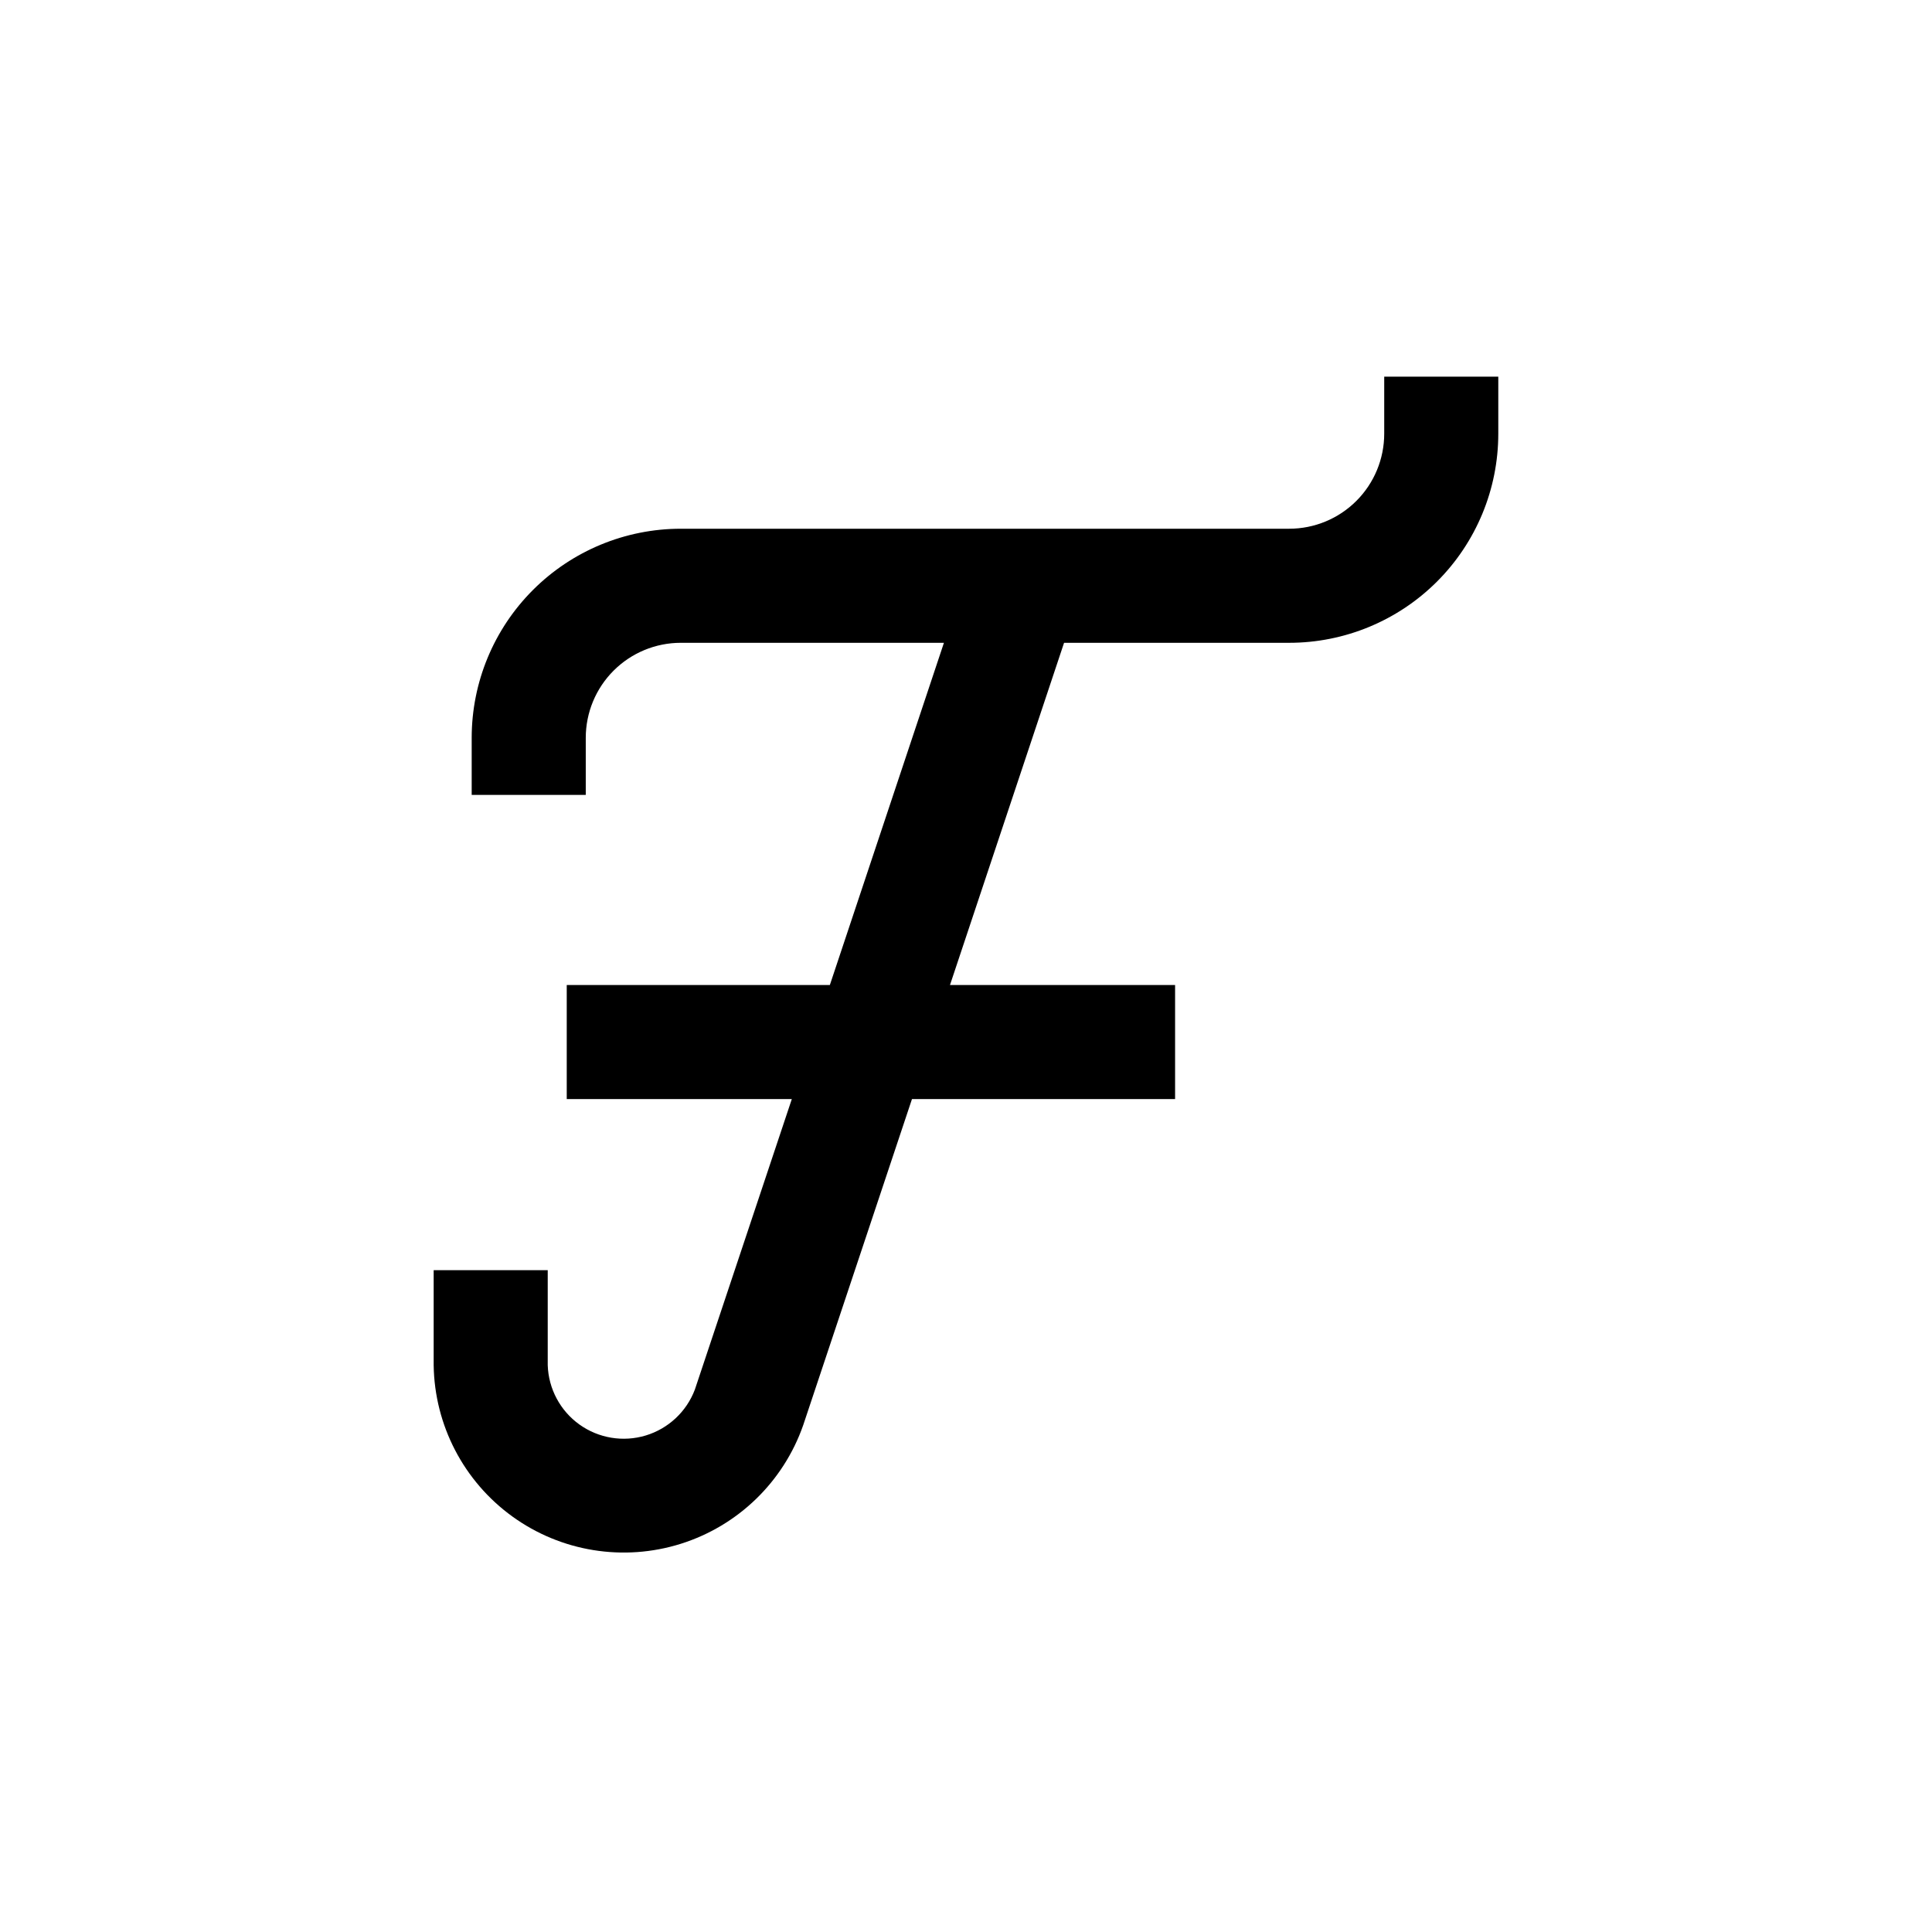
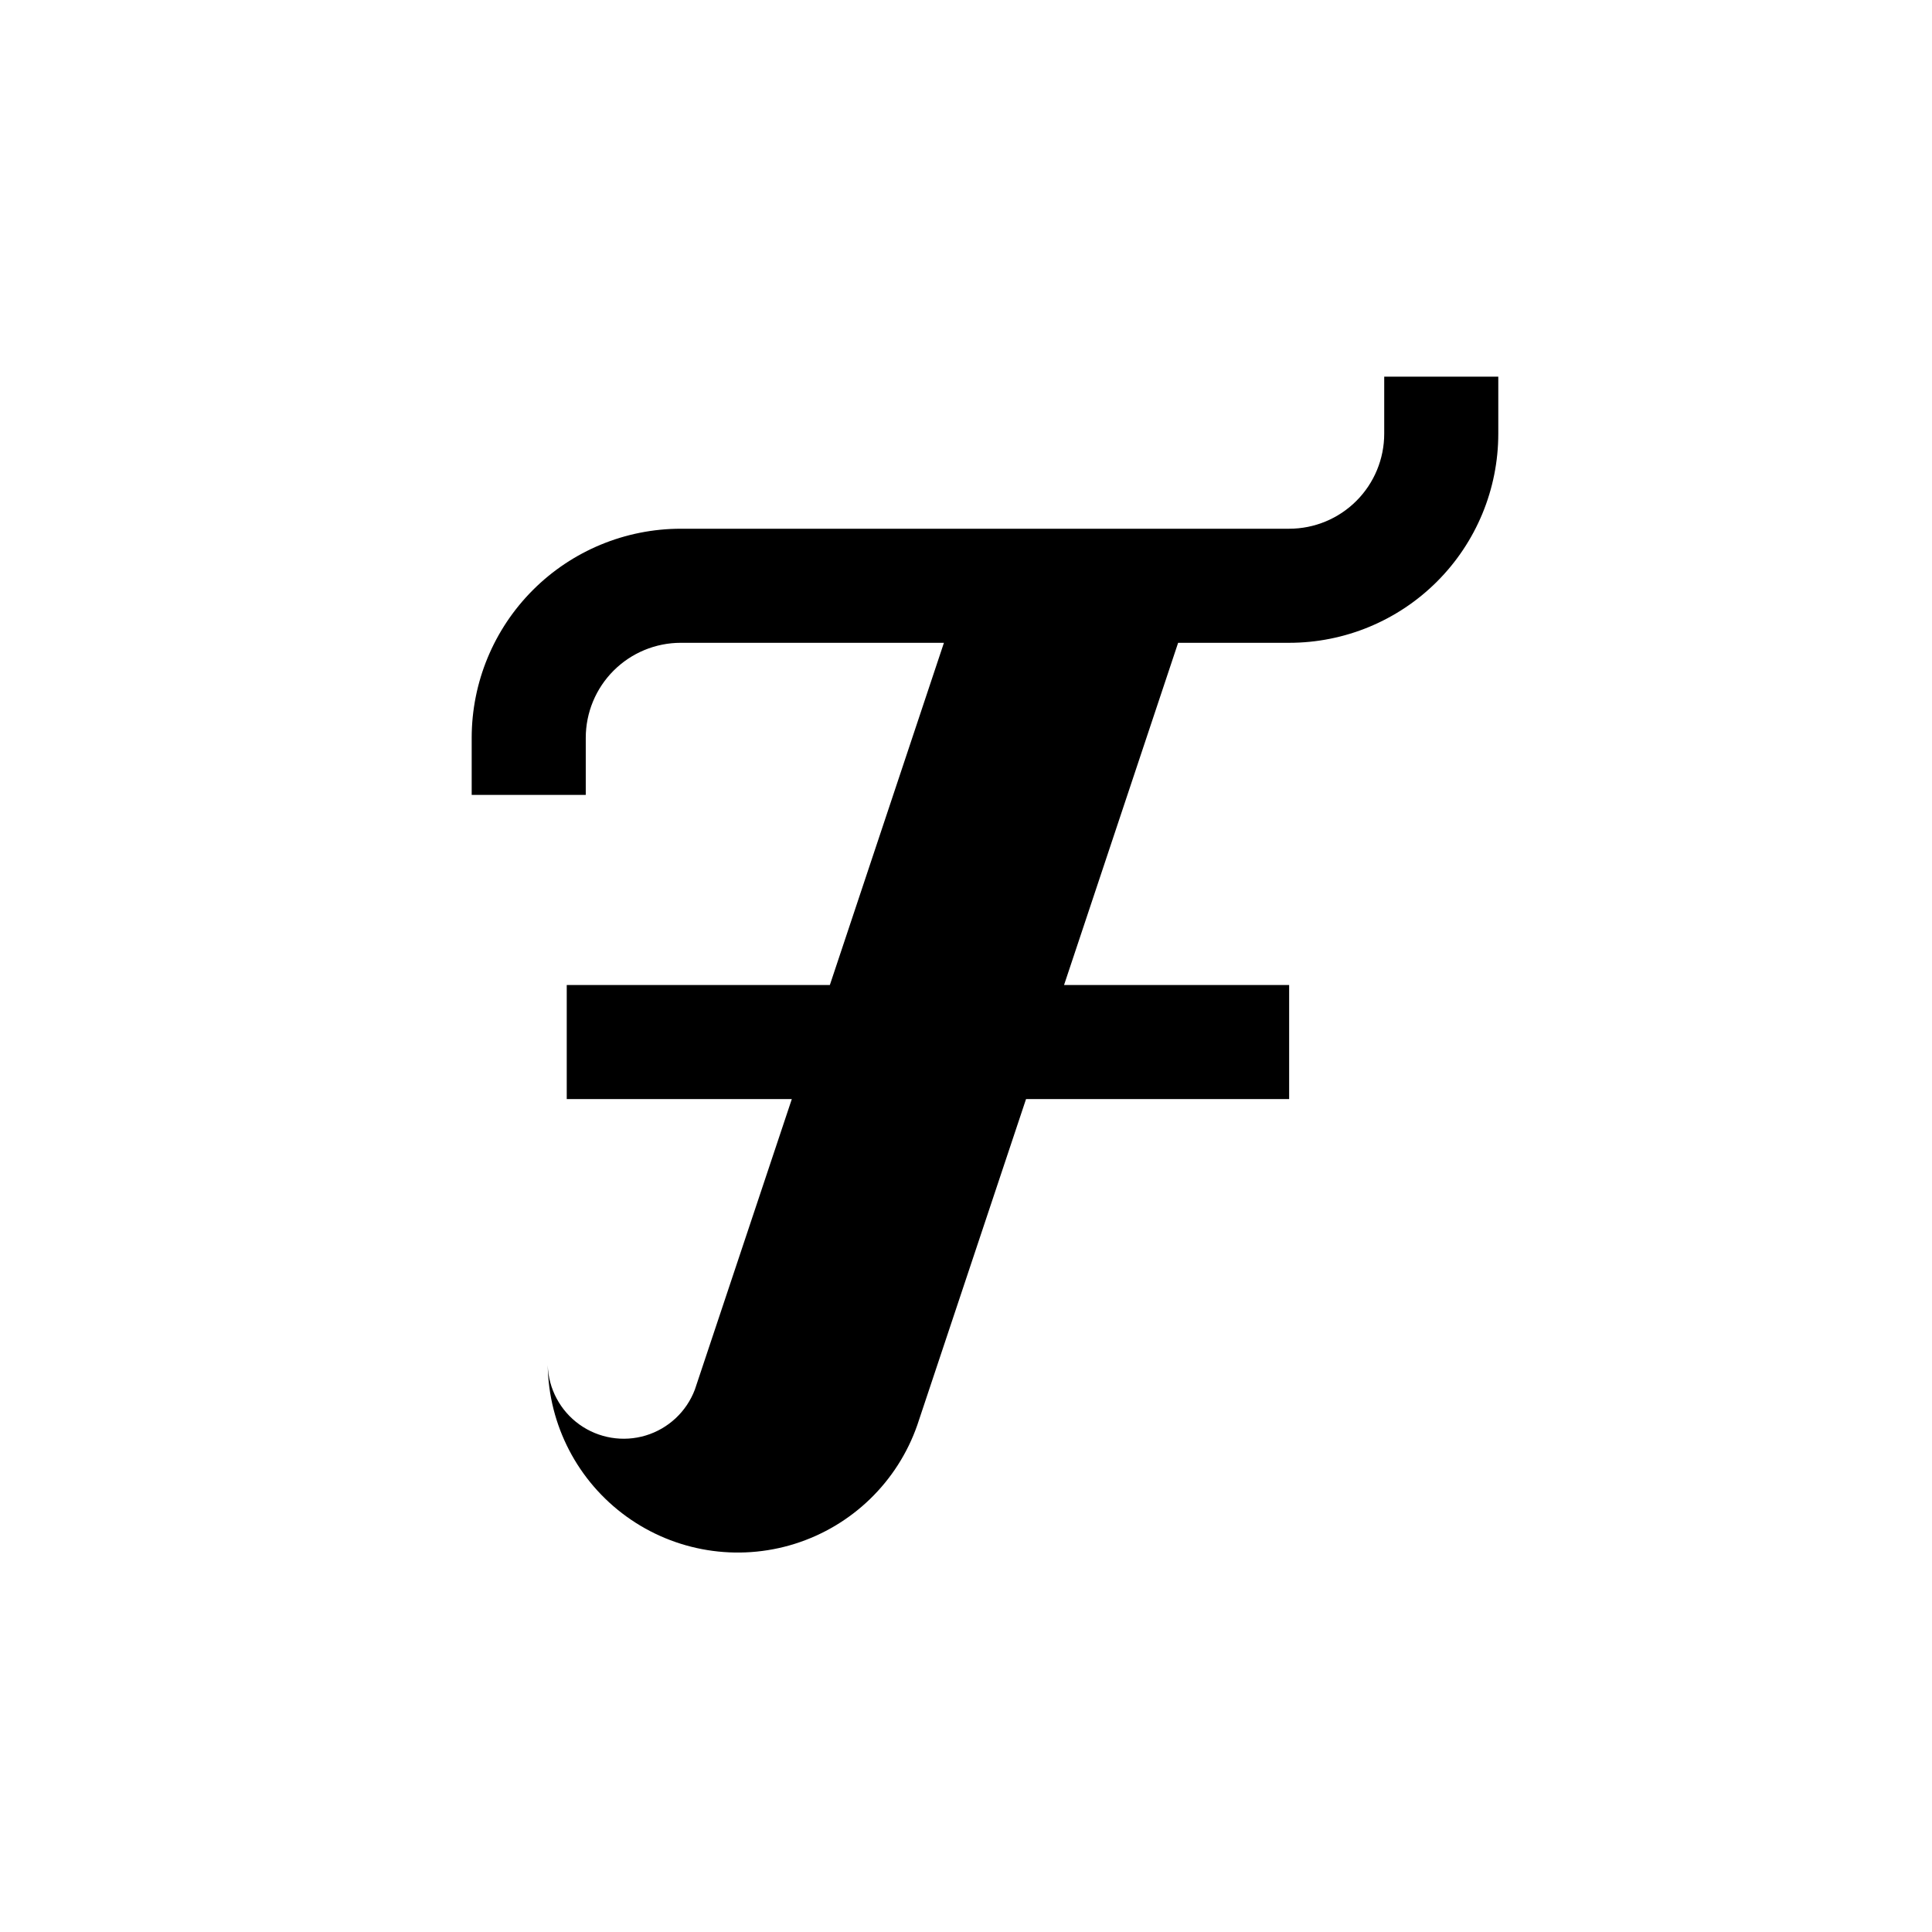
<svg xmlns="http://www.w3.org/2000/svg" fill="#000000" width="800px" height="800px" version="1.1" viewBox="144 144 512 512">
-   <path d="m485.64 314.35c14.699 0 28.797-5.84 39.188-16.234 10.395-10.391 16.234-24.488 16.234-39.184v-15.117h-30.23v15.117c0 6.68-2.652 13.086-7.379 17.812-4.723 4.723-11.129 7.375-17.812 7.375h-161.22c-14.695 0-28.793 5.84-39.188 16.234-10.391 10.391-16.23 24.488-16.23 39.188v15.113h30.23v-15.113c0-6.684 2.652-13.09 7.375-17.812 4.727-4.727 11.133-7.379 17.812-7.379h69.73l-30.23 90.688-69.727-0.004v30.23h59.648l-25.691 76.98c-2.211 5.859-7.023 10.355-13.016 12.172-5.992 1.812-12.488 0.738-17.578-2.906-5.09-3.648-8.195-9.453-8.402-15.715v-25.188h-30.227v25.191-0.004c0.23 15.91 7.965 30.777 20.863 40.098 12.895 9.32 29.438 12 44.617 7.231 15.18-4.773 27.215-16.434 32.457-31.457l28.82-86.402h69.727v-30.23h-59.652l30.23-90.688z" />
+   <path d="m485.64 314.35c14.699 0 28.797-5.84 39.188-16.234 10.395-10.391 16.234-24.488 16.234-39.184v-15.117h-30.23v15.117c0 6.68-2.652 13.086-7.379 17.812-4.723 4.723-11.129 7.375-17.812 7.375h-161.22c-14.695 0-28.793 5.84-39.188 16.234-10.391 10.391-16.23 24.488-16.23 39.188v15.113h30.23v-15.113c0-6.684 2.652-13.09 7.375-17.812 4.727-4.727 11.133-7.379 17.812-7.379h69.73l-30.23 90.688-69.727-0.004v30.23h59.648l-25.691 76.98c-2.211 5.859-7.023 10.355-13.016 12.172-5.992 1.812-12.488 0.738-17.578-2.906-5.09-3.648-8.195-9.453-8.402-15.715v-25.188v25.191-0.004c0.23 15.91 7.965 30.777 20.863 40.098 12.895 9.32 29.438 12 44.617 7.231 15.18-4.773 27.215-16.434 32.457-31.457l28.82-86.402h69.727v-30.23h-59.652l30.23-90.688z" />
</svg>